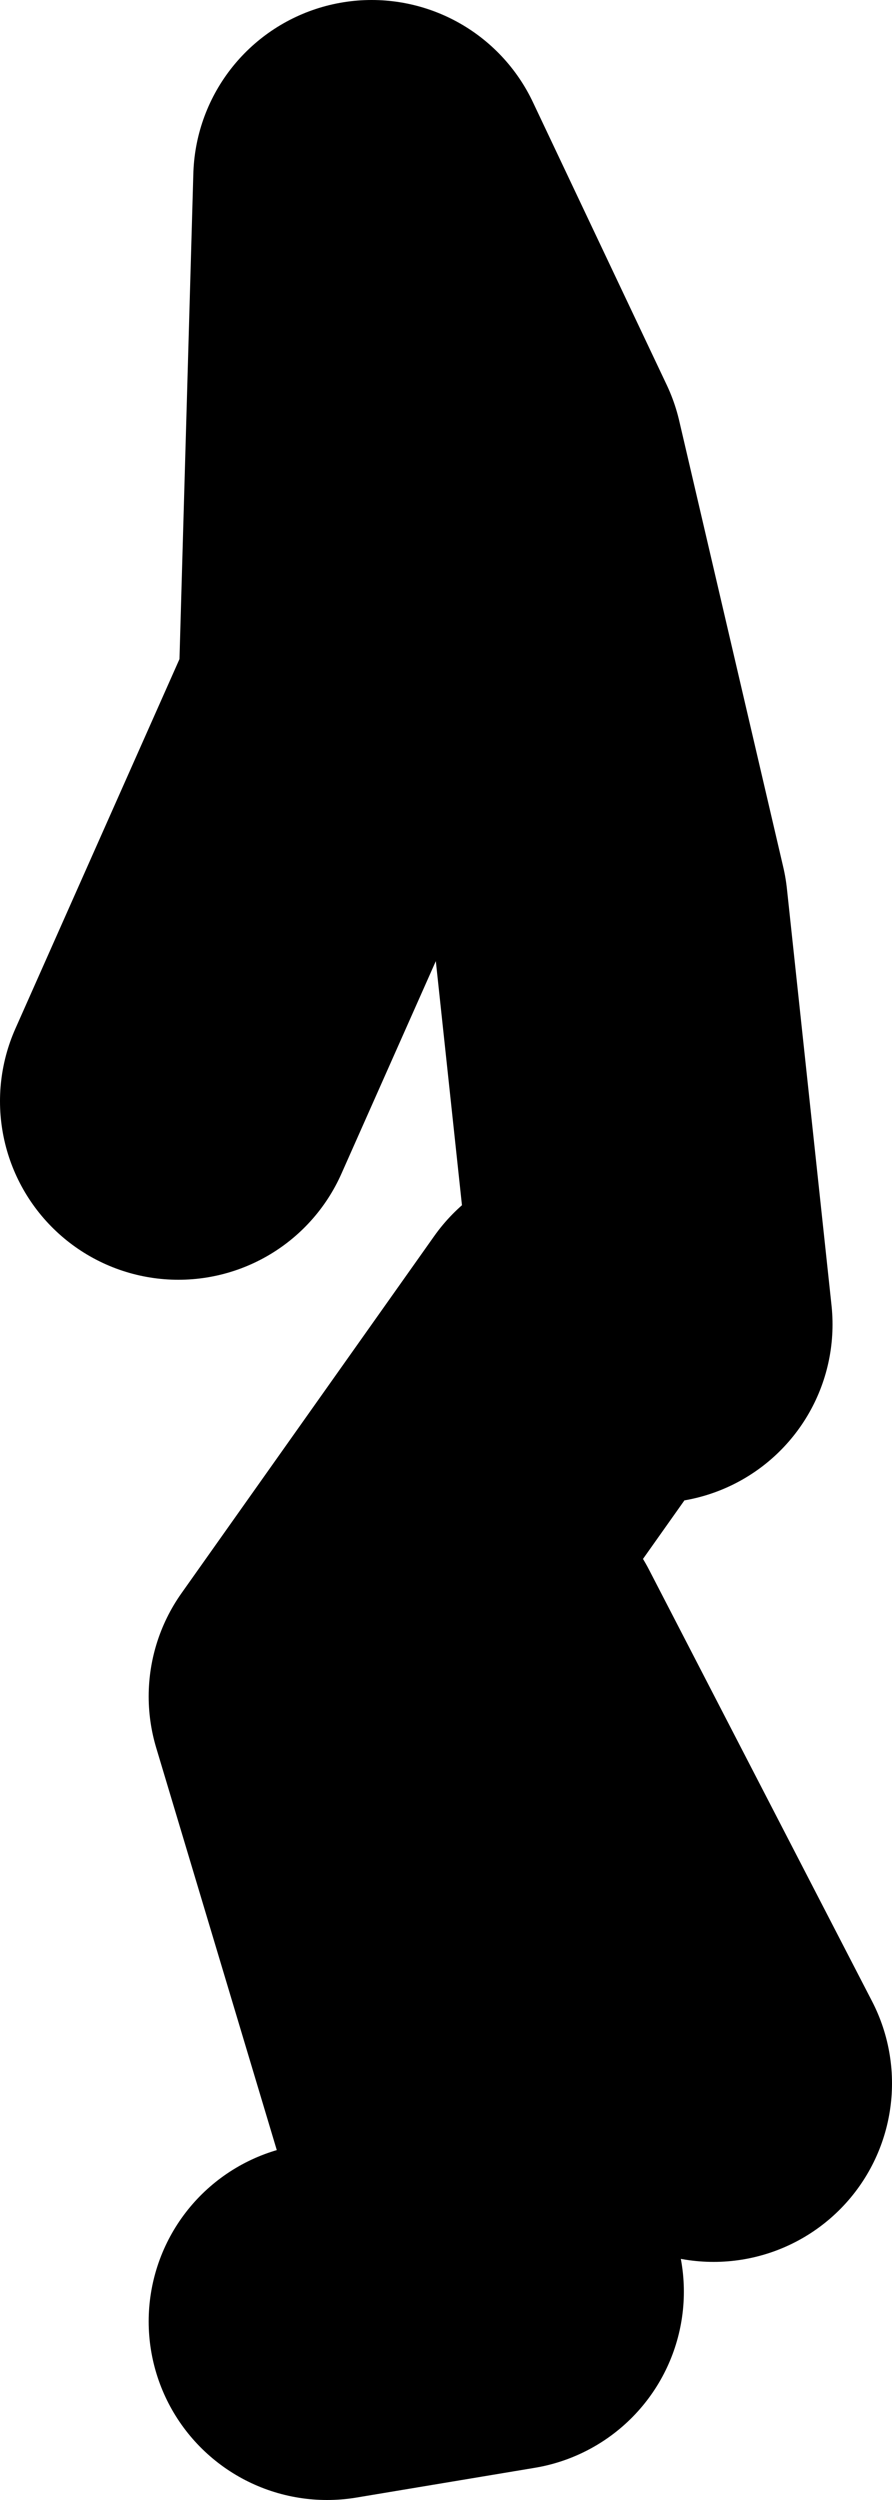
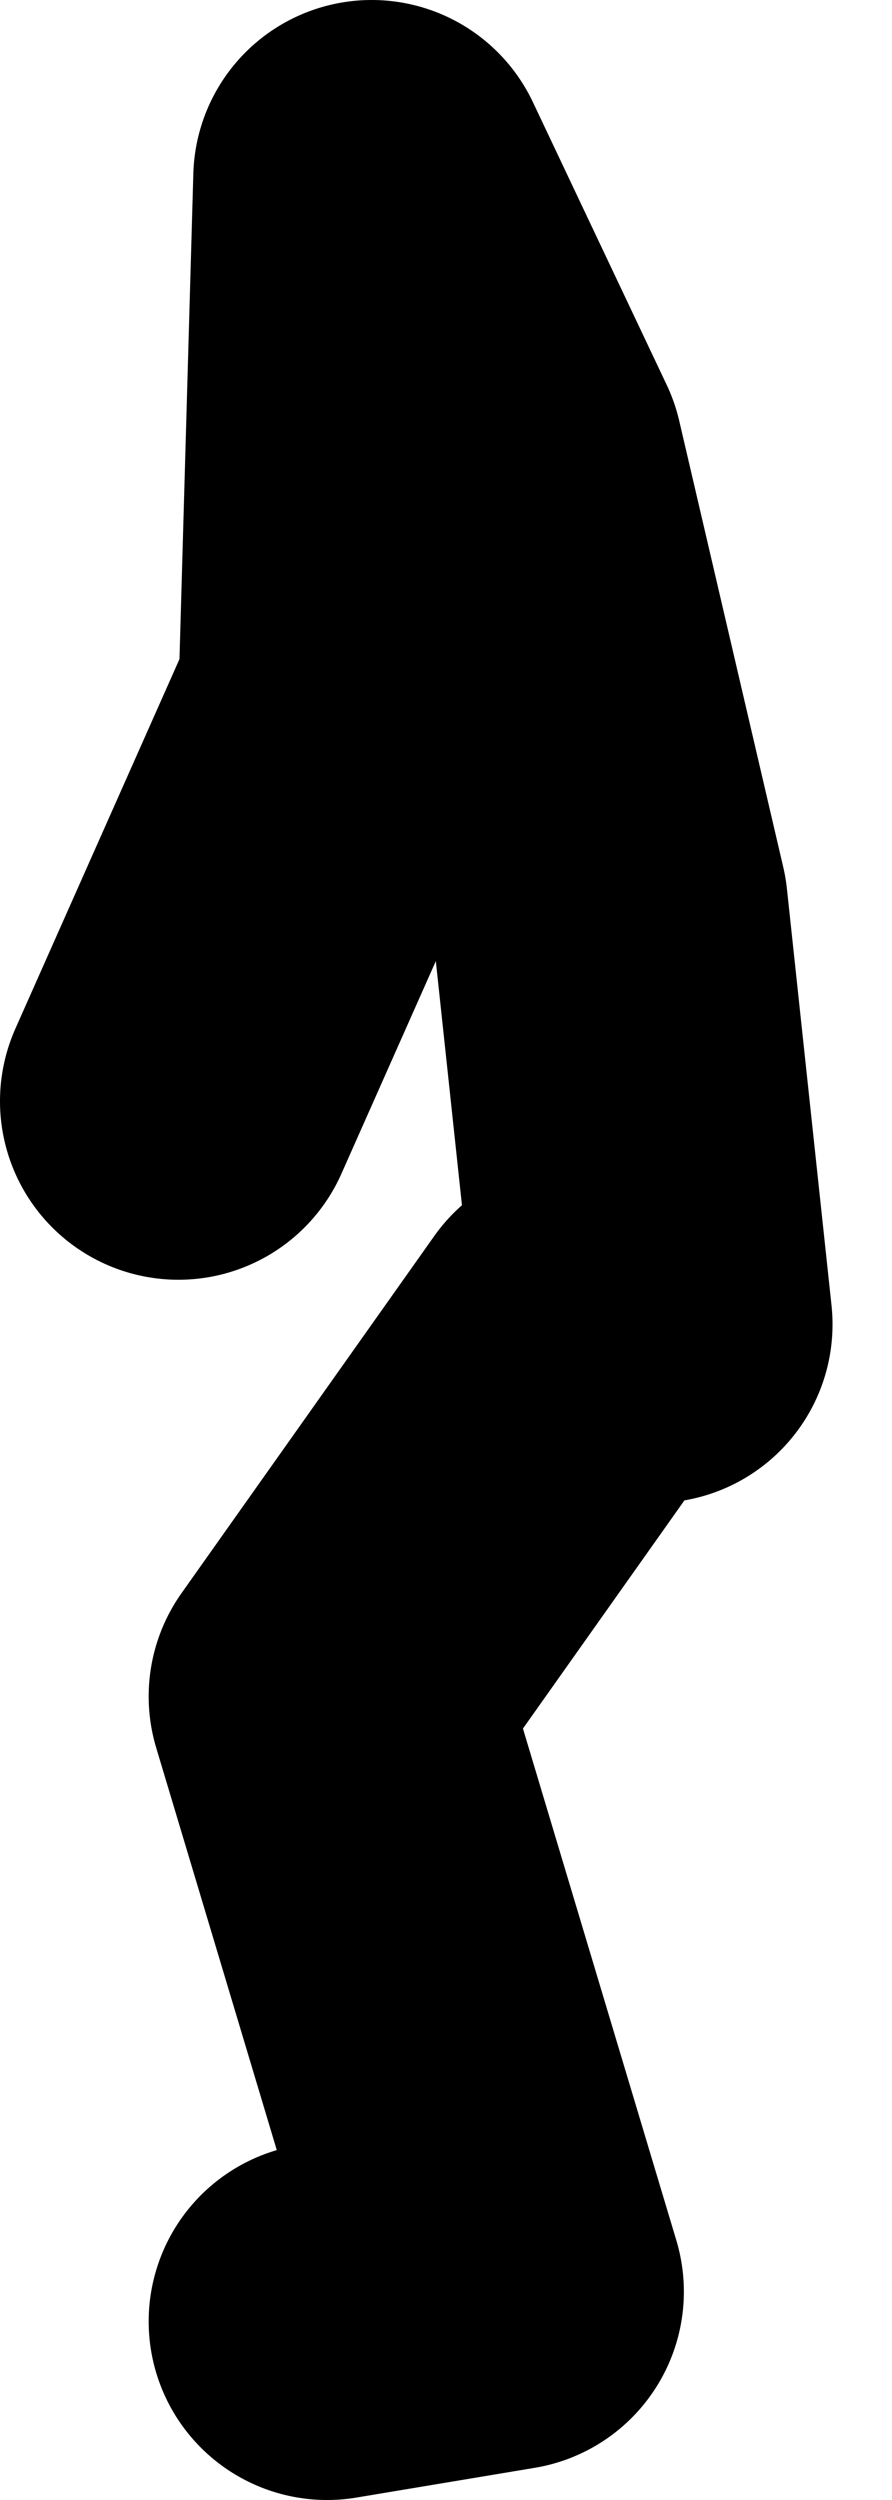
<svg xmlns="http://www.w3.org/2000/svg" height="42.0px" width="15.0px">
  <g transform="matrix(1.0, 0.0, 0.0, 1.0, -20.0, 17.4)">
-     <path d="M31.0 4.85 L30.25 -2.15 28.5 -9.65 26.25 -14.4 26.0 -5.65 23.0 1.1 M25.5 21.6 L28.5 21.1 25.5 11.1 29.75 5.1 M28.25 10.35 L32.0 17.6" fill="none" stroke="#000000" stroke-linecap="round" stroke-linejoin="round" stroke-width="6.0" />
+     <path d="M31.0 4.85 L30.25 -2.15 28.5 -9.65 26.25 -14.4 26.0 -5.65 23.0 1.1 M25.5 21.6 L28.5 21.1 25.5 11.1 29.75 5.1 M28.25 10.35 " fill="none" stroke="#000000" stroke-linecap="round" stroke-linejoin="round" stroke-width="6.0" />
  </g>
</svg>